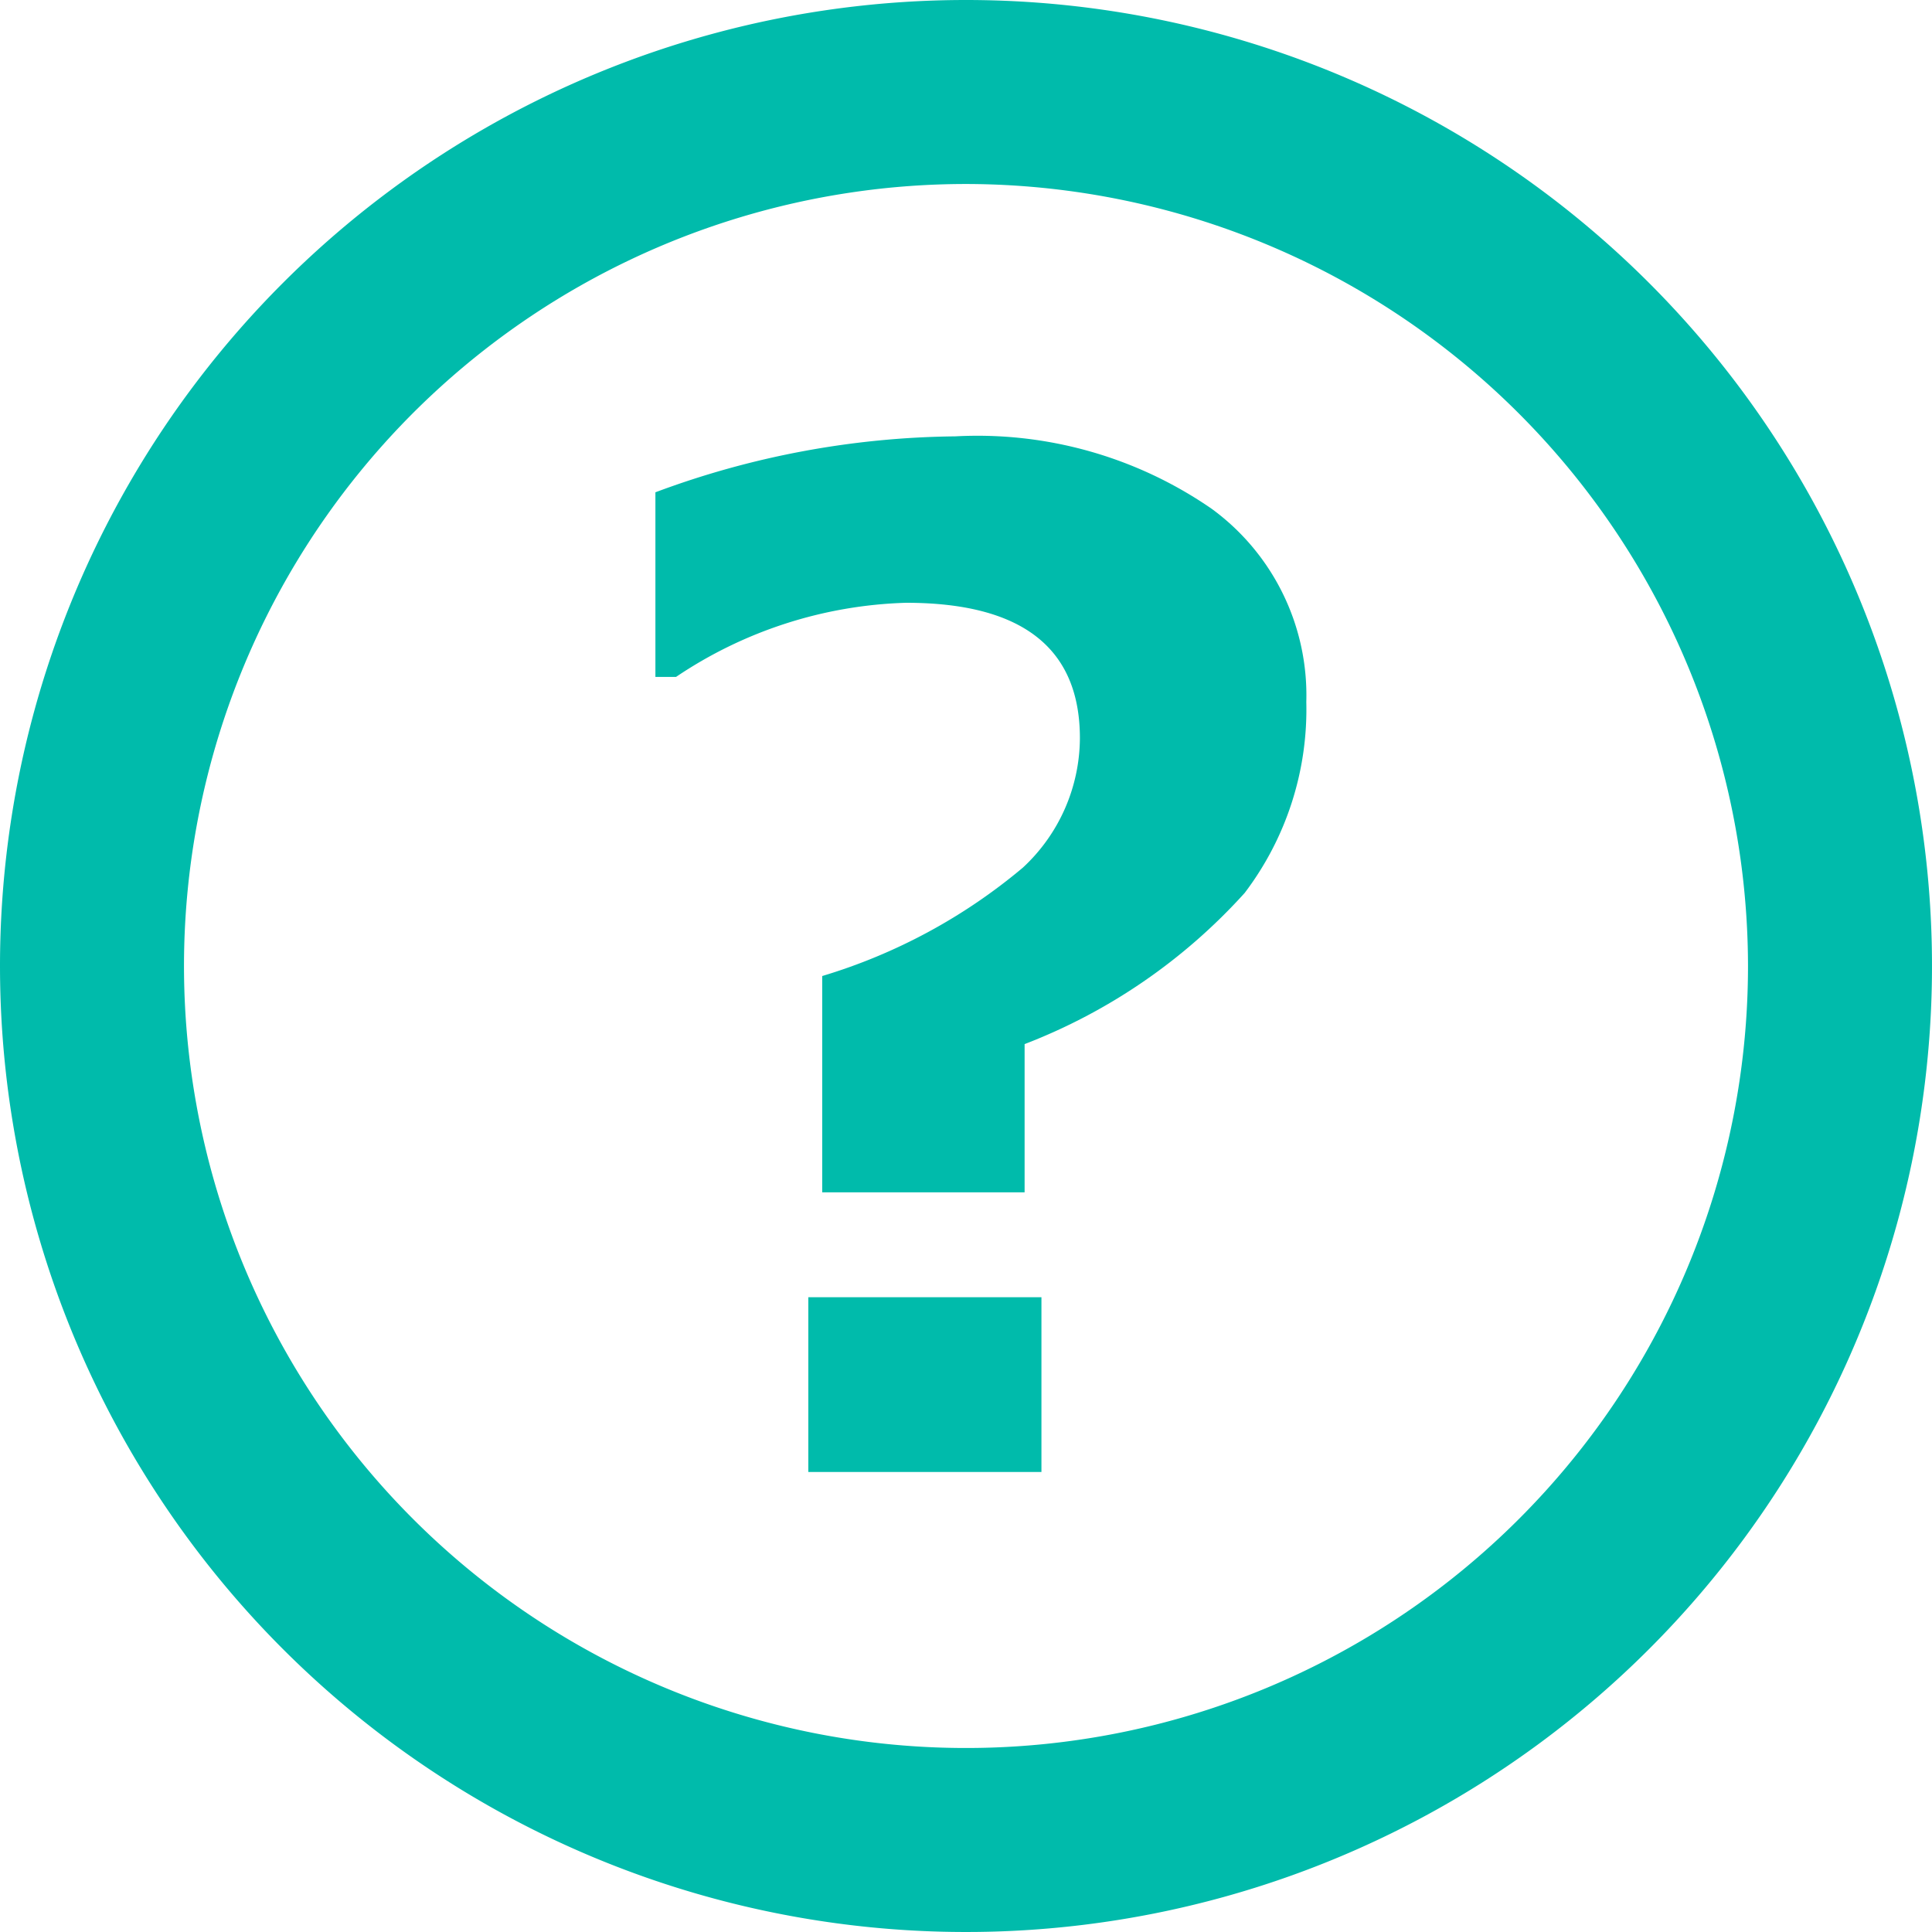
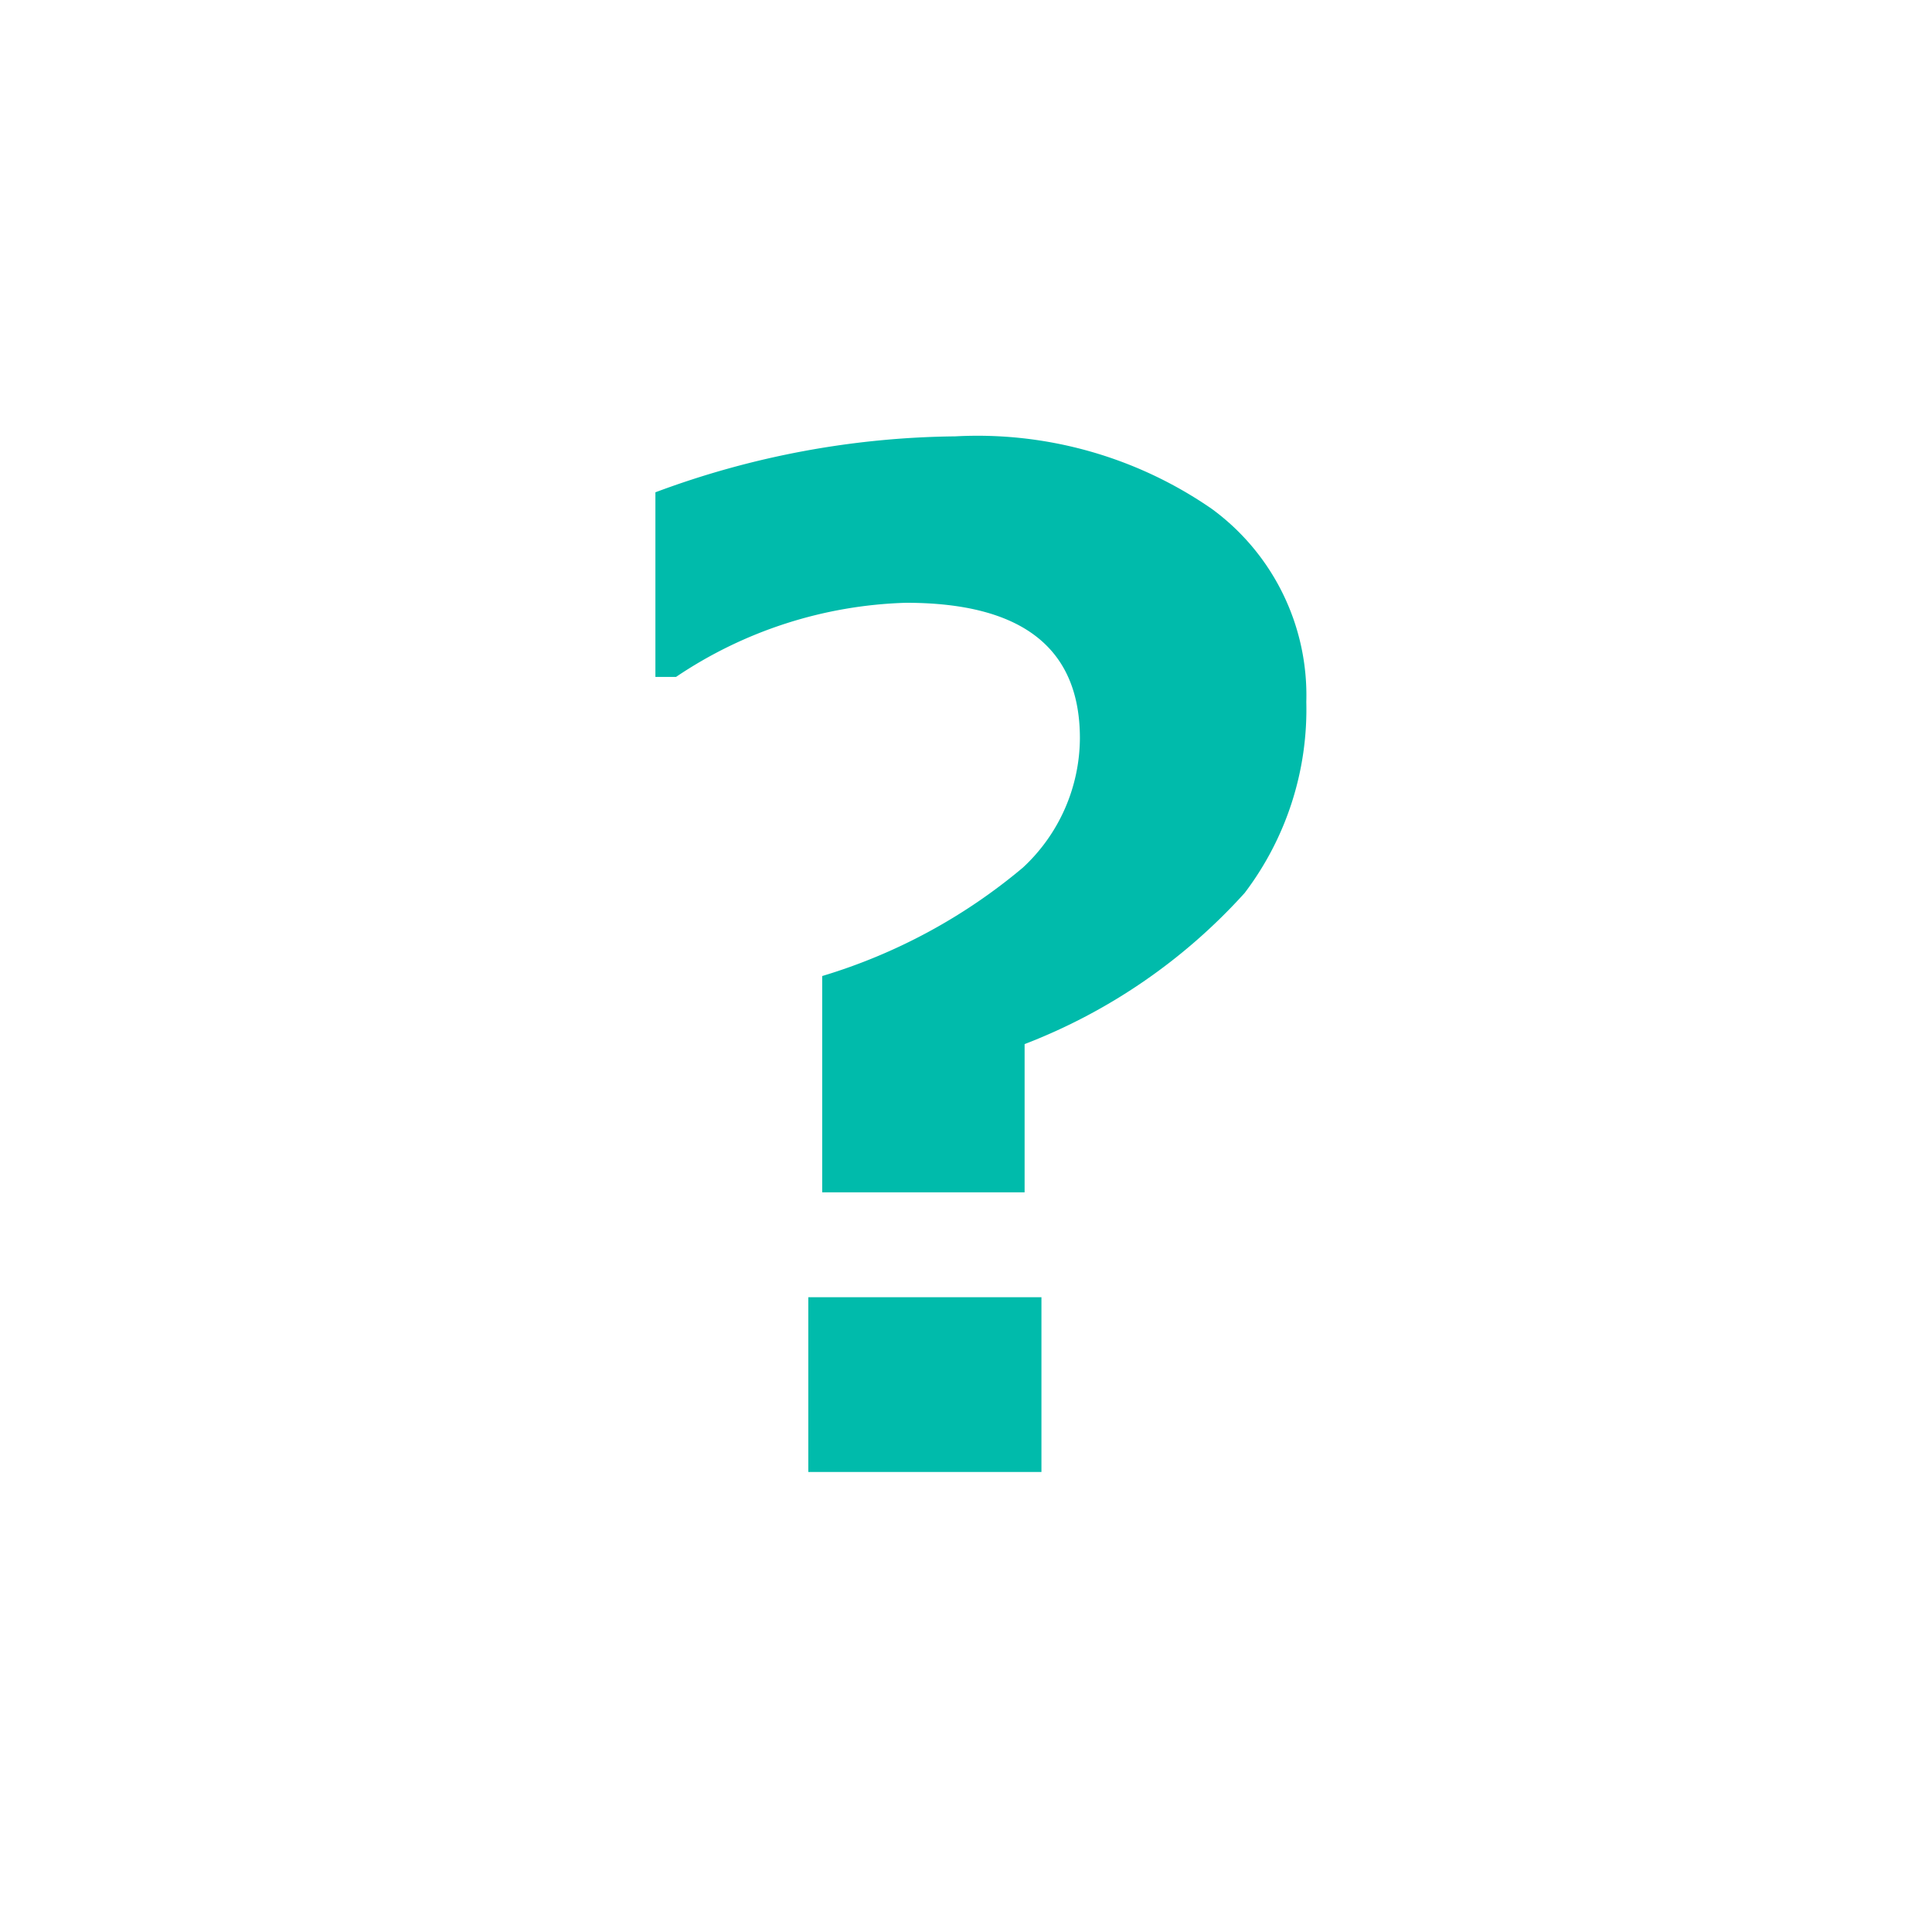
<svg xmlns="http://www.w3.org/2000/svg" width="21" height="21" viewBox="0 0 21 21">
  <g id="グループ_293" data-name="グループ 293" transform="translate(-3670 394)">
    <path id="パス_5" data-name="パス 5" d="M8.137-4.651V-3.04h-2.2V-5.391A6.127,6.127,0,0,0,8.119-6.57a1.93,1.93,0,0,0,.619-1.406q0-1.472-1.89-1.472a4.716,4.716,0,0,0-2.5.806H4.124v-2.007a9.58,9.58,0,0,1,3.259-.608,4.477,4.477,0,0,1,2.787.787,2.51,2.51,0,0,1,1.029,2.1,3.3,3.3,0,0,1-.67,2.076A6.24,6.24,0,0,1,8.137-4.651ZM8.32,0H5.786V-1.9H8.32Z" transform="translate(3673 -378)" fill="#00bbab" />
-     <path id="楕円形_98" data-name="楕円形 98" d="M10.5,2A8.5,8.5,0,1,0,19,10.5,8.51,8.51,0,0,0,10.5,2m0-2A10.5,10.5,0,1,1,0,10.5,10.5,10.5,0,0,1,10.5,0Z" transform="translate(3670 -394)" fill="#00bbab" />
  </g>
</svg>